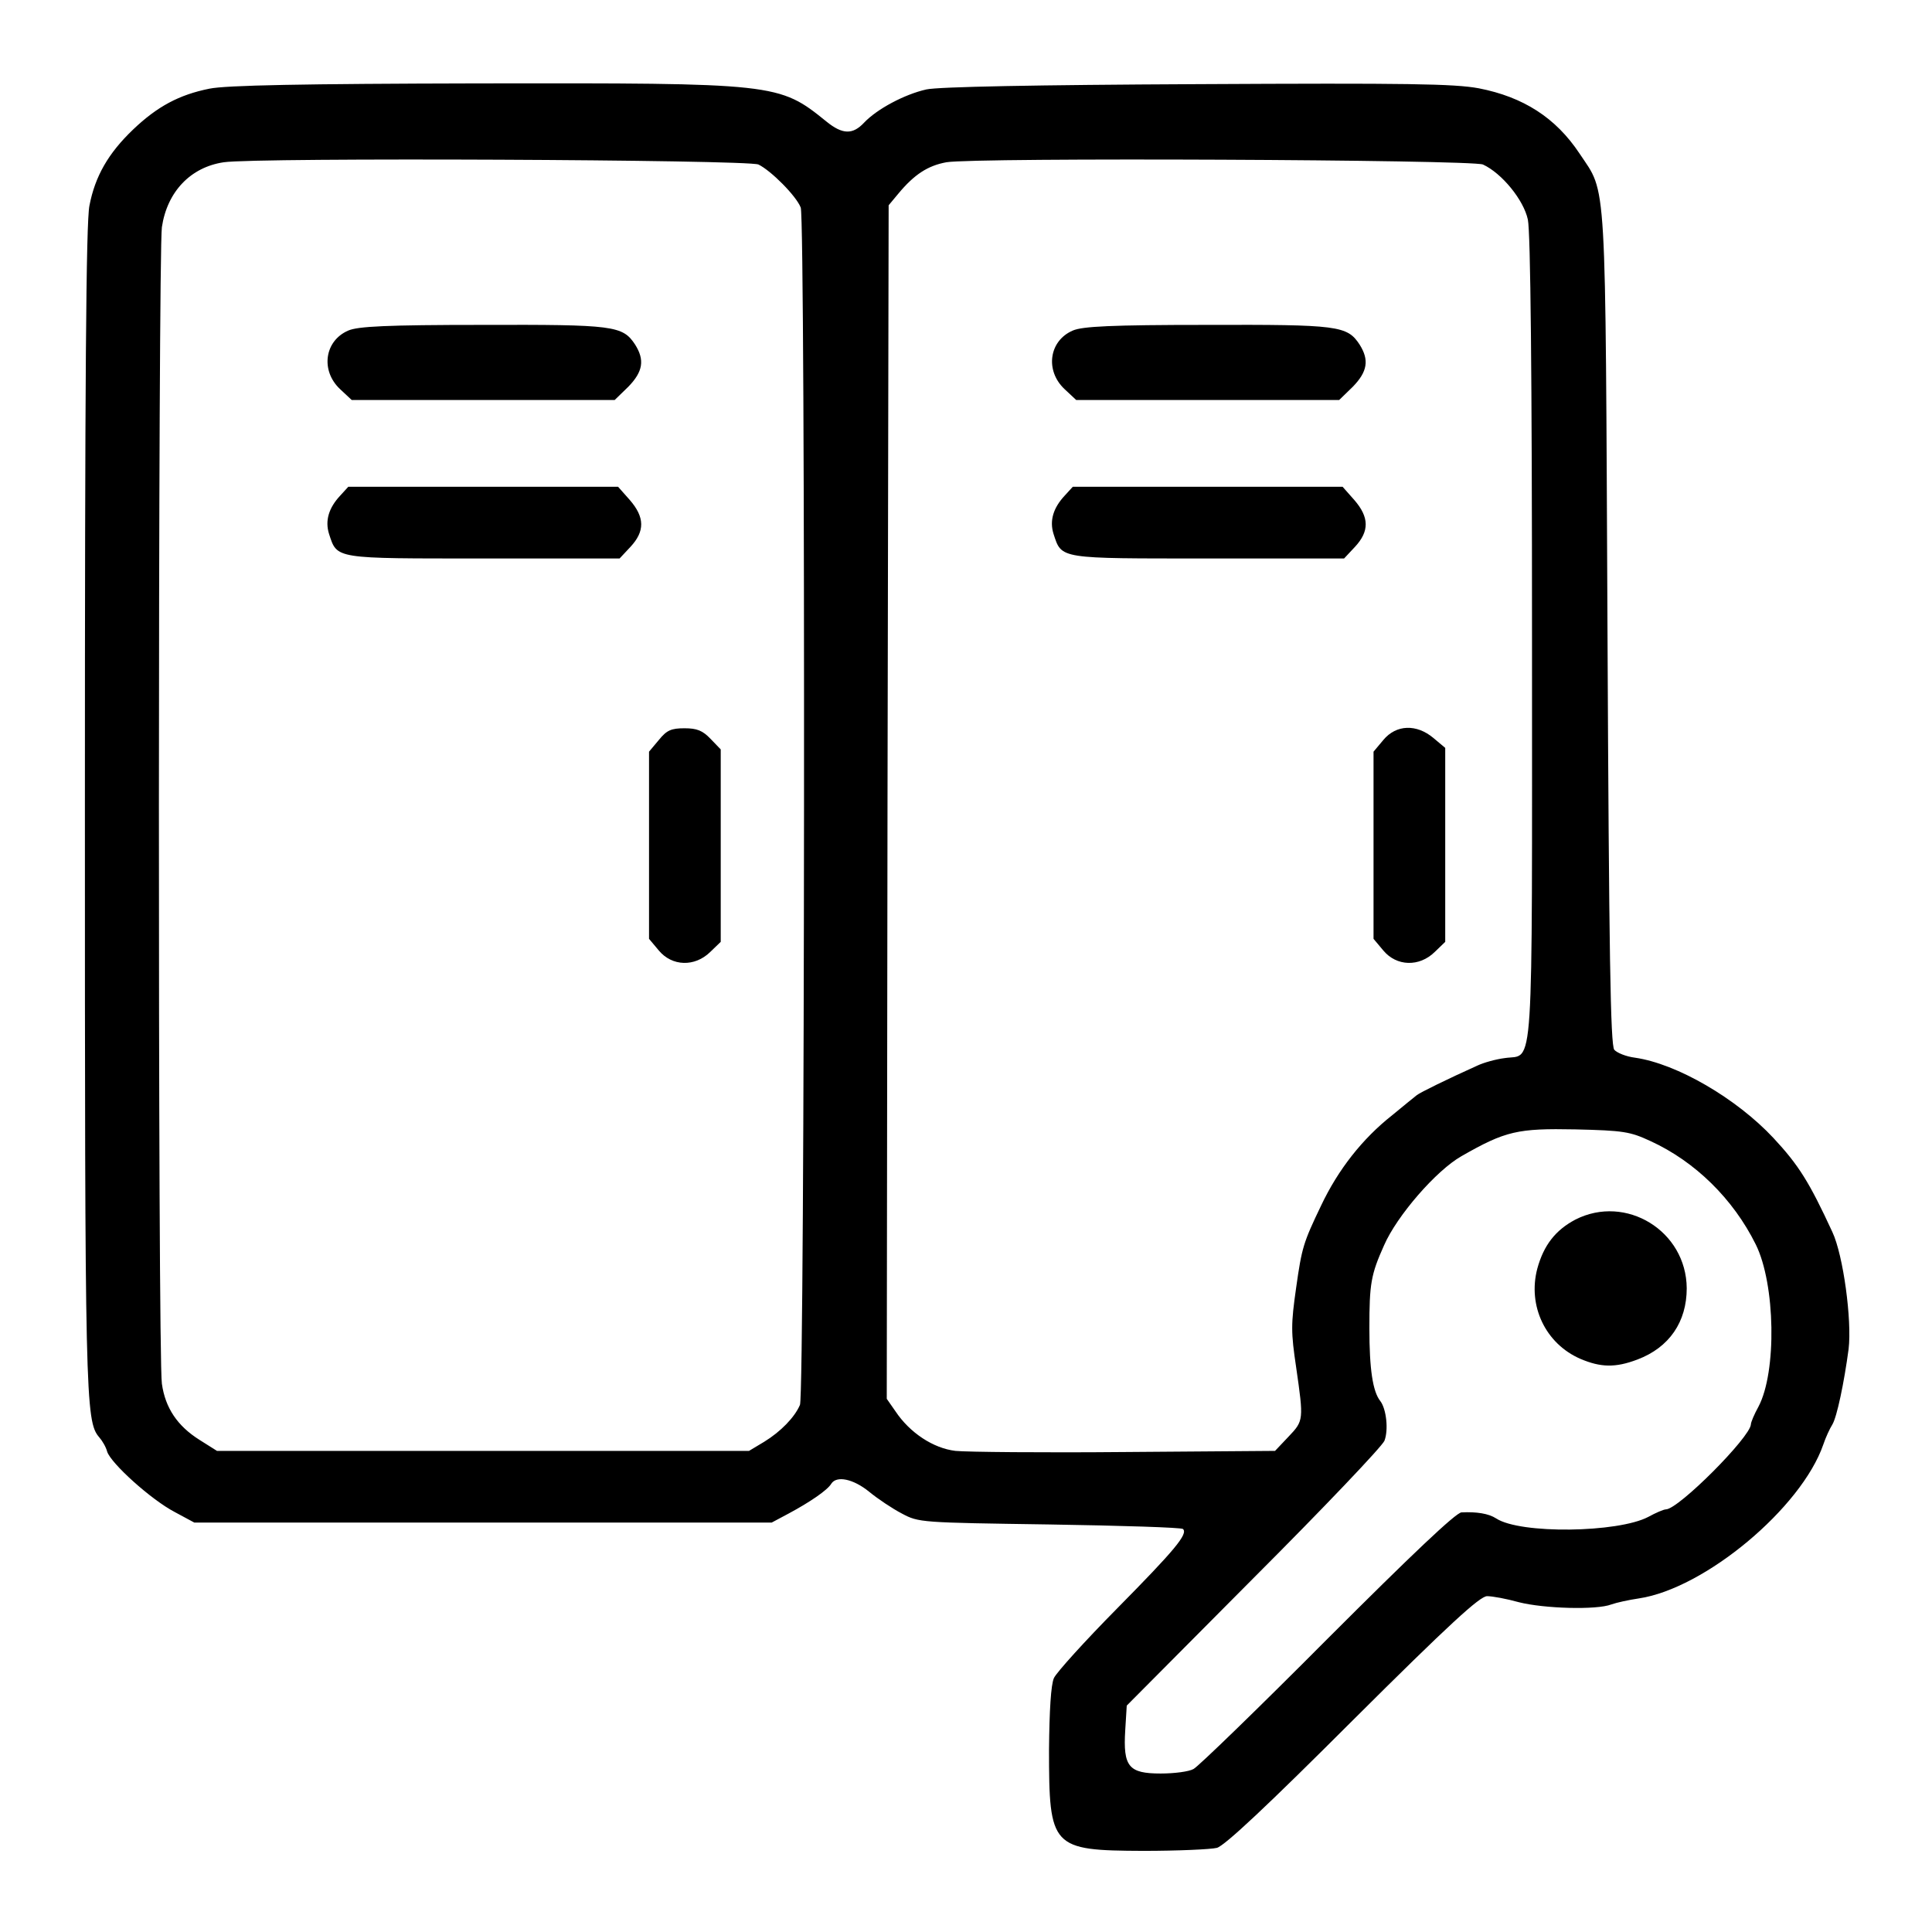
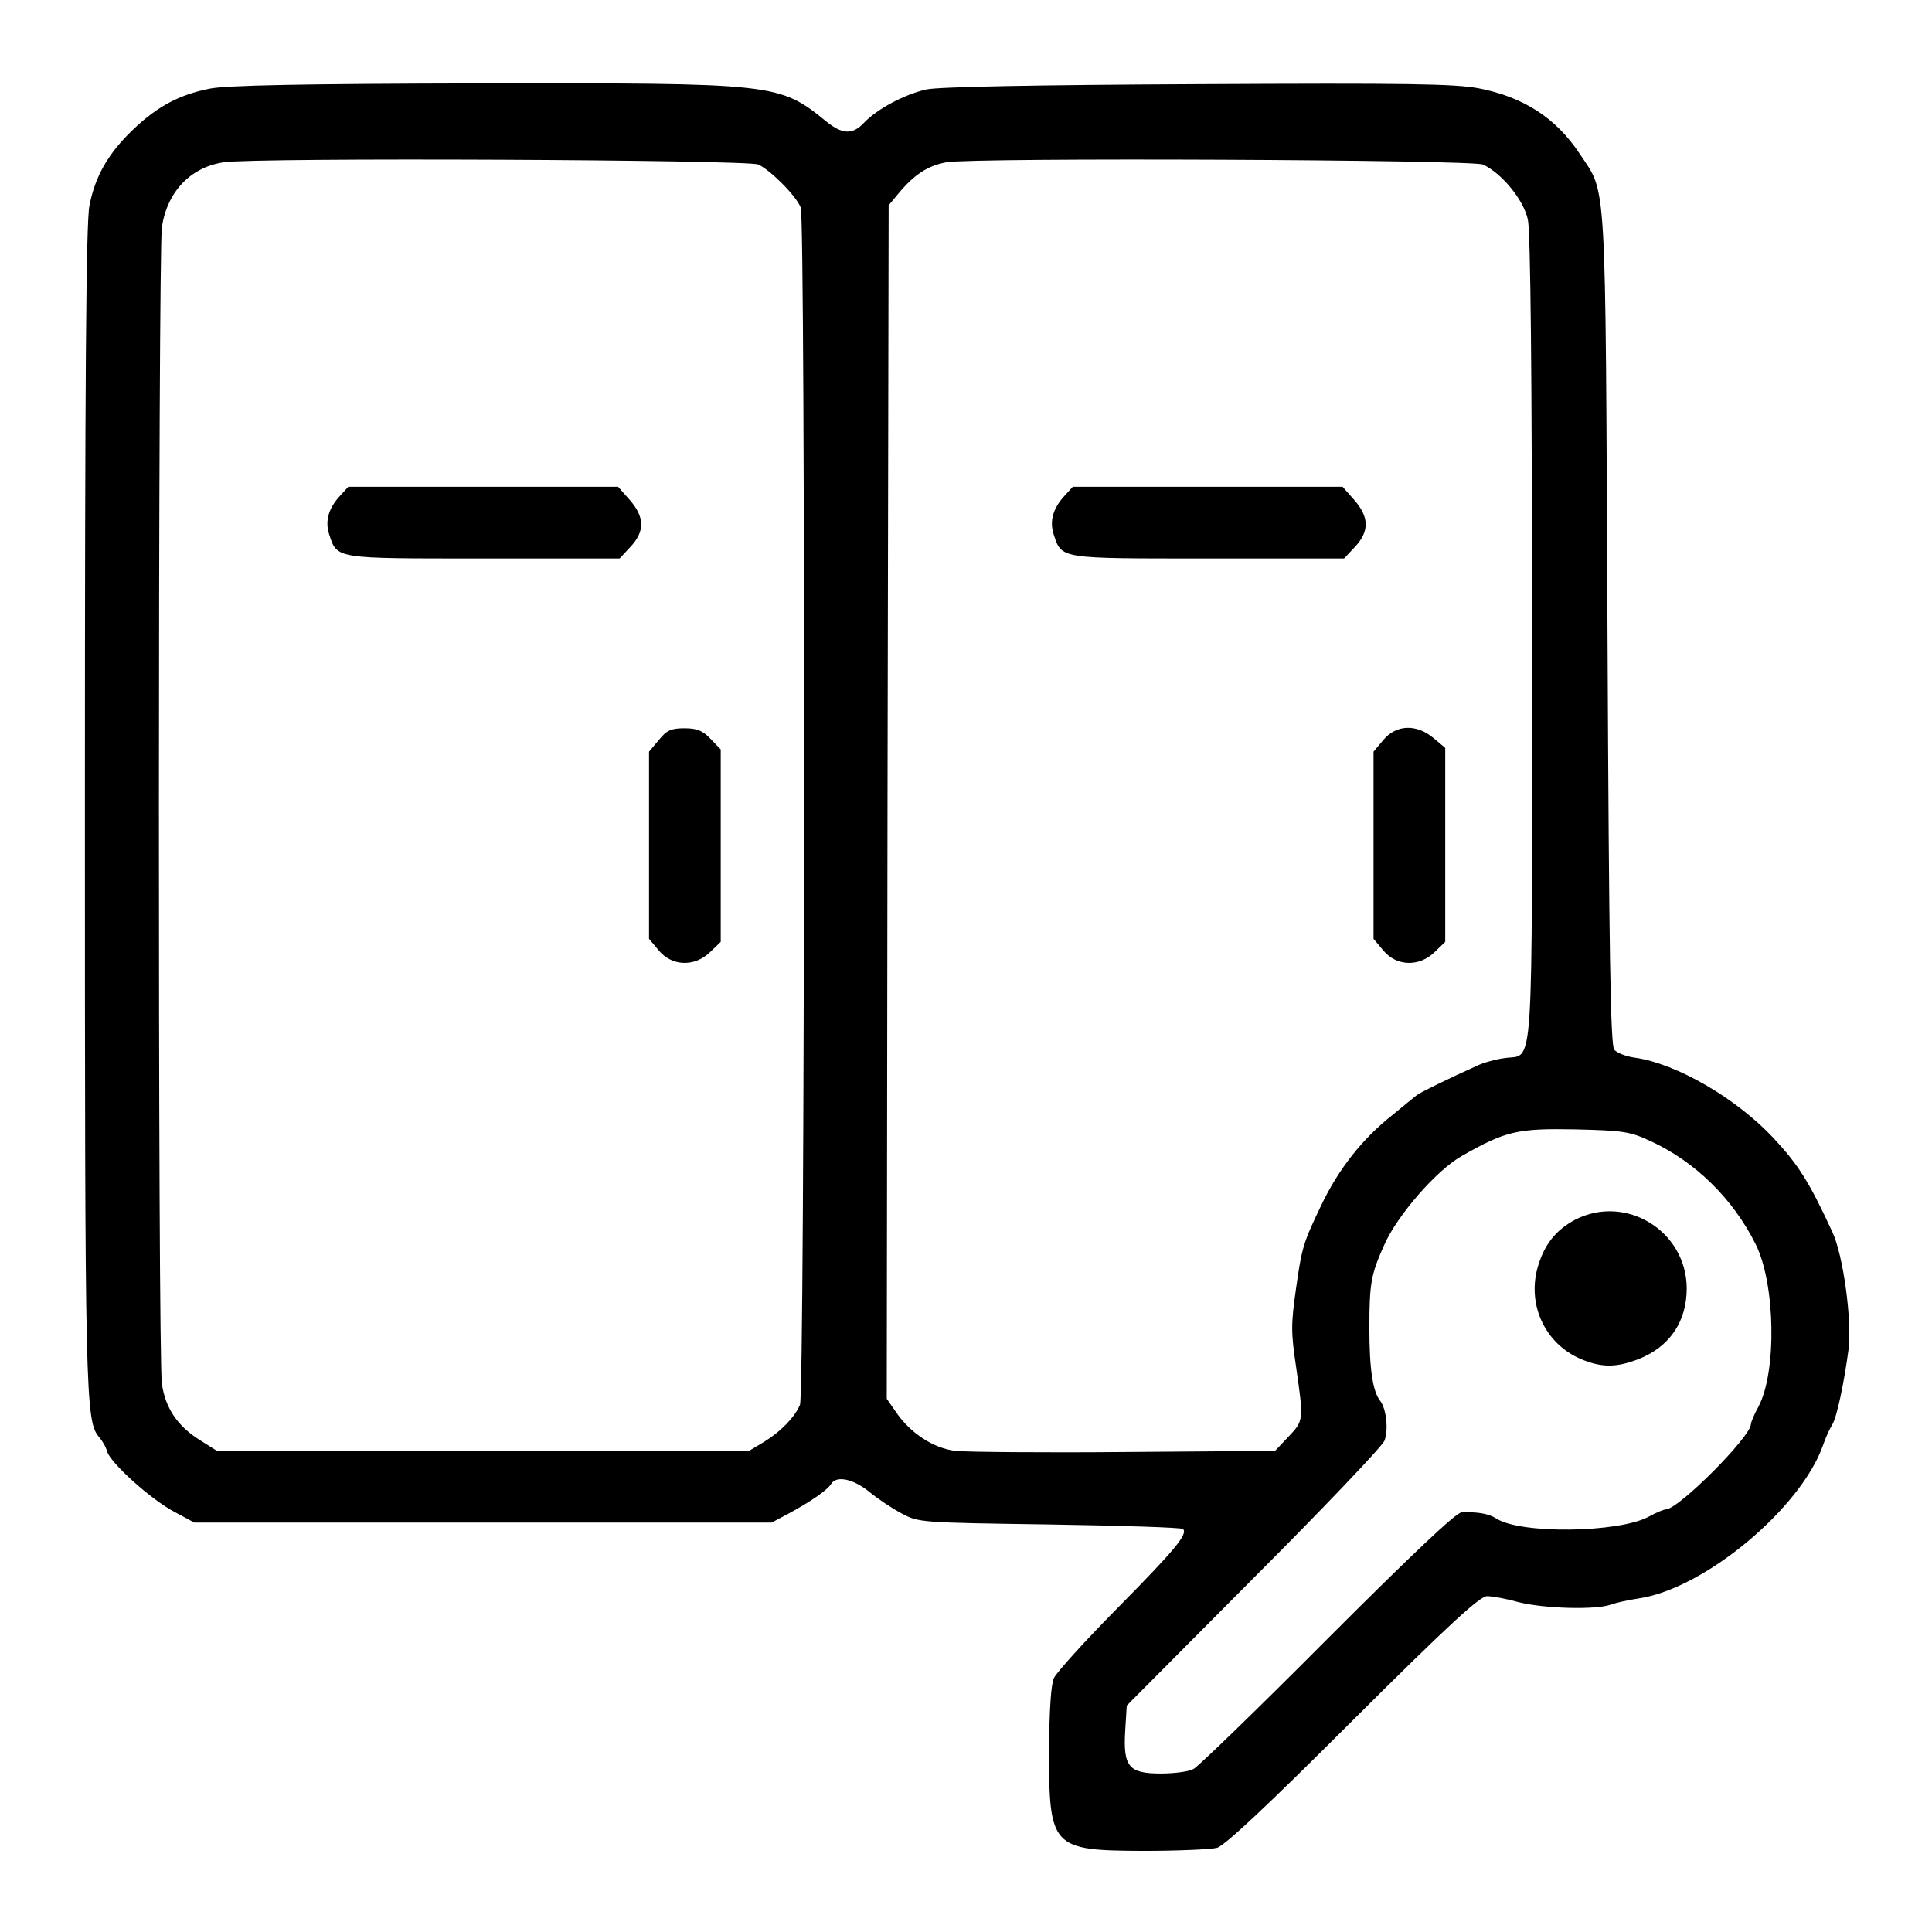
<svg xmlns="http://www.w3.org/2000/svg" width="512pt" height="512pt" viewBox="0 0 512 512" preserveAspectRatio="xMidYMid meet">
  <g transform="translate(0,512) scale(0.1,-0.1)" fill="#000000" stroke="none">
    <path d="M555 4885 c-80 -16 -138 -47 -202 -108 -66 -63 -101 -124 -116 -202 -9 -44 -12 -466 -12 -1590 0 -1572 1 -1631 38 -1674 8 -9 18 -26 21 -38 10 -31 116 -127 179 -160 l52 -28 765 0 765 0 45 24 c56 30 103 62 113 79 14 22 58 13 100 -21 23 -19 62 -45 87 -58 45 -24 49 -24 392 -29 190 -3 349 -8 353 -12 14 -13 -22 -56 -174 -210 -86 -87 -161 -170 -168 -185 -8 -18 -12 -86 -13 -189 0 -261 6 -268 250 -269 91 0 179 4 195 8 21 6 134 112 360 338 257 256 337 329 356 329 14 0 52 -7 84 -16 67 -17 206 -21 245 -6 14 5 46 12 73 16 175 26 431 240 489 408 6 18 17 42 24 53 12 20 31 110 43 200 9 76 -14 248 -43 310 -61 132 -89 177 -156 249 -98 105 -256 197 -367 213 -24 3 -48 13 -55 21 -10 12 -14 251 -18 1116 -6 1222 -1 1149 -74 1259 -63 95 -149 150 -267 173 -65 12 -187 14 -746 11 -429 -2 -686 -7 -718 -14 -58 -13 -131 -52 -165 -88 -30 -32 -57 -32 -100 3 -126 102 -132 102 -920 101 -469 -1 -672 -5 -715 -14z m1455 -201 c33 -16 100 -83 112 -114 13 -32 11 -3142 -2 -3173 -14 -33 -51 -71 -95 -98 l-40 -24 -705 0 -705 0 -46 29 c-59 37 -91 85 -100 149 -11 76 -10 2990 0 3065 14 94 76 159 164 172 86 13 1388 7 1417 -6z m1920 0 c50 -23 108 -94 119 -146 7 -33 11 -406 11 -1111 0 -1187 6 -1099 -72 -1111 -24 -3 -56 -12 -73 -20 -80 -36 -151 -71 -160 -78 -5 -4 -35 -28 -65 -53 -80 -63 -144 -145 -189 -240 -47 -98 -51 -111 -66 -217 -14 -98 -14 -118 0 -212 20 -139 20 -141 -20 -183 l-36 -38 -397 -3 c-218 -2 -421 0 -450 3 -59 7 -121 48 -159 105 l-23 33 2 1582 3 1581 25 30 c43 52 79 75 128 84 75 13 1392 7 1422 -6z m444 -2588 c118 -54 219 -153 279 -274 52 -105 56 -338 7 -430 -11 -20 -20 -41 -20 -47 -2 -34 -191 -224 -225 -225 -6 0 -27 -9 -47 -20 -80 -42 -339 -46 -403 -4 -20 13 -52 18 -92 16 -15 -1 -132 -112 -355 -335 -183 -184 -343 -339 -355 -345 -12 -7 -51 -12 -87 -12 -85 0 -100 18 -94 115 l4 65 336 338 c185 185 341 349 347 364 11 29 5 84 -11 105 -20 25 -29 84 -29 193 0 118 4 142 39 220 34 78 138 198 205 236 117 67 149 74 302 71 128 -3 145 -6 199 -31z" />
-     <path d="M923 4244 c-63 -27 -74 -106 -22 -155 l31 -29 349 0 348 0 36 35 c39 40 44 71 18 112 -33 50 -56 53 -405 52 -254 0 -330 -4 -355 -15z" />
    <path d="M902 3807 c-31 -33 -41 -67 -30 -102 22 -67 12 -65 410 -65 l360 0 29 31 c38 41 38 78 -2 124 l-31 35 -357 0 -358 0 -21 -23z" />
    <path d="M1746 3159 l-26 -31 0 -248 0 -248 26 -31 c35 -42 95 -44 136 -4 l28 27 0 255 0 255 -27 28 c-21 22 -36 28 -69 28 -35 0 -47 -5 -68 -31z" />
-     <path d="M2843 4244 c-63 -27 -74 -106 -22 -155 l31 -29 349 0 348 0 36 35 c39 40 44 71 18 112 -33 50 -56 53 -405 52 -254 0 -330 -4 -355 -15z" />
    <path d="M2822 3807 c-31 -33 -41 -67 -30 -102 22 -67 12 -65 410 -65 l360 0 29 31 c38 41 38 78 -2 124 l-31 35 -357 0 -358 0 -21 -23z" />
    <path d="M3666 3159 l-26 -31 0 -248 0 -248 26 -31 c35 -42 95 -44 136 -4 l28 27 0 257 0 257 -31 26 c-45 38 -99 36 -133 -5z" />
    <path d="M4175 1888 c-53 -28 -84 -68 -101 -130 -26 -99 22 -199 114 -239 54 -23 93 -24 151 -2 85 32 131 100 131 189 -1 152 -161 250 -295 182z" />
  </g>
</svg>